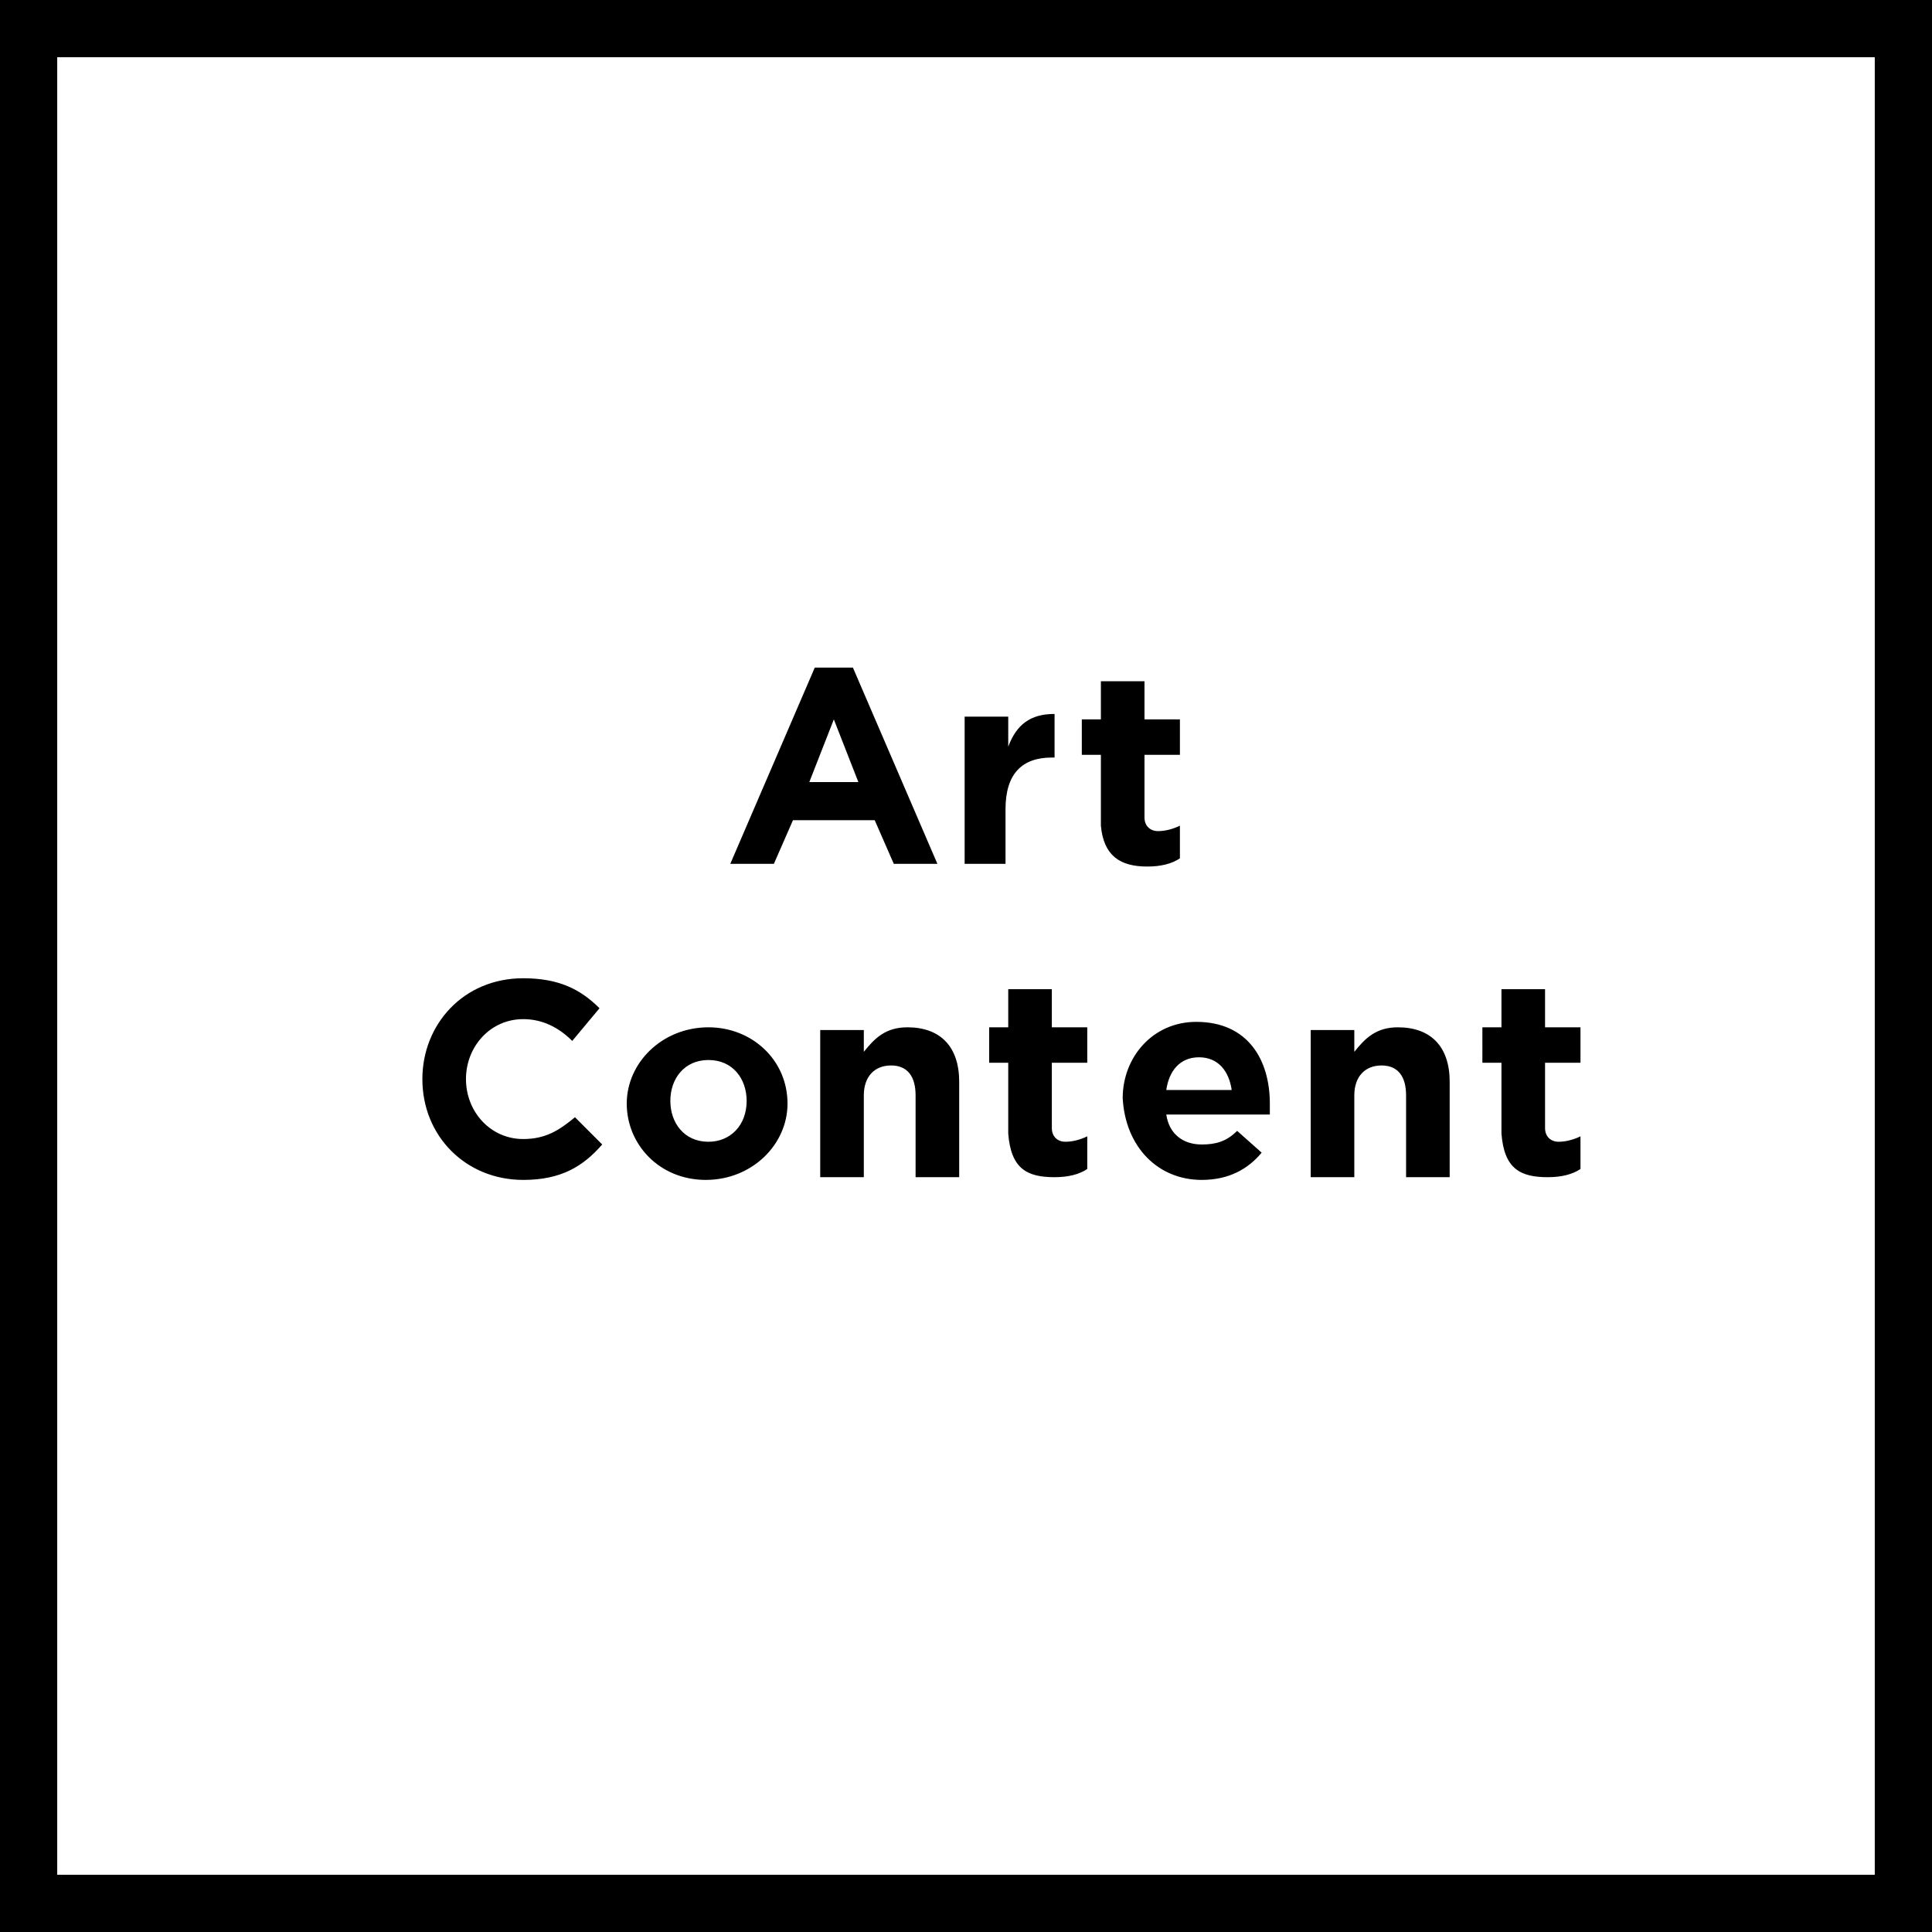
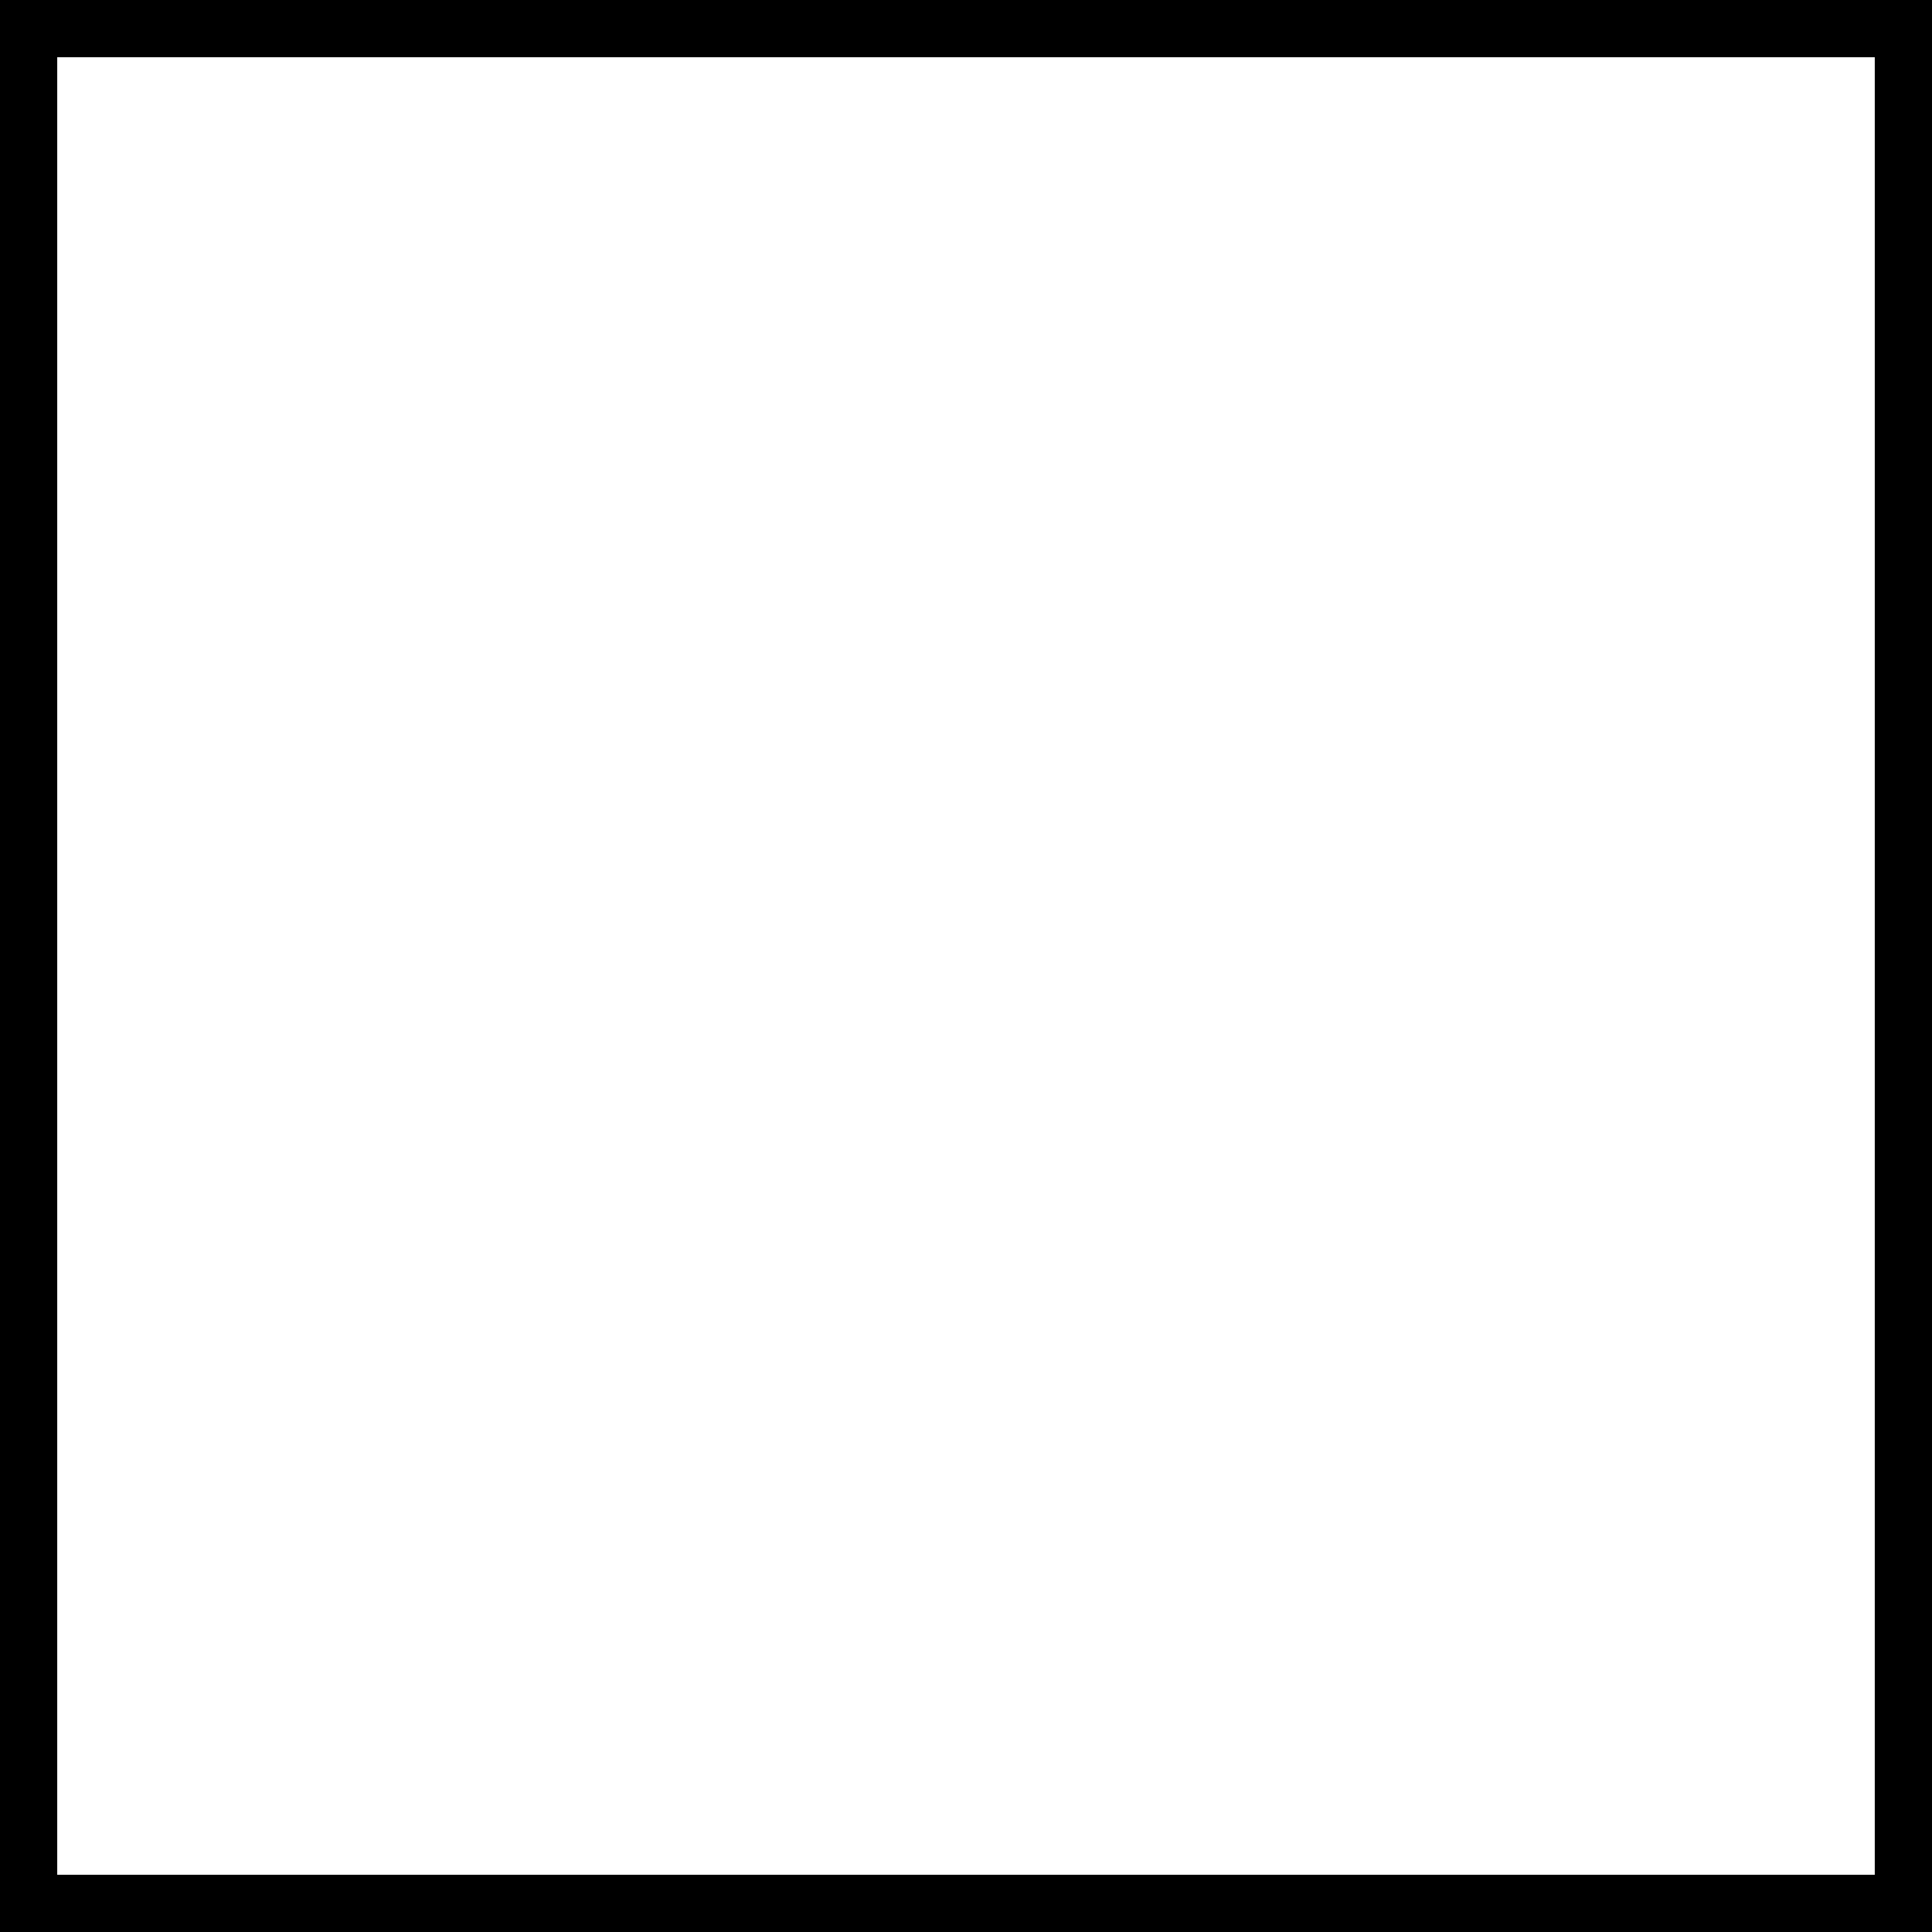
<svg xmlns="http://www.w3.org/2000/svg" viewBox="0 0 70.9 70.9">
-   <path d="M70.9 70.9V0H0v70.9h70.9zm-2.1-2.1H2.1V2.1h66.7v66.7z" />
-   <path d="M19.2 43.3c1.4 0 2.2-.5 2.9-1.3l-1-1c-.6.5-1.1.8-1.9.8-1.2 0-2.1-1-2.1-2.2 0-1.2.9-2.2 2.1-2.2.7 0 1.3.3 1.8.8l1-1.2c-.7-.7-1.5-1.1-2.8-1.1-2.2 0-3.7 1.7-3.7 3.7 0 2.1 1.6 3.7 3.7 3.7zm6.7 0c1.7 0 3-1.3 3-2.8 0-1.6-1.3-2.8-2.9-2.8-1.7 0-3 1.3-3 2.8 0 1.5 1.2 2.8 2.9 2.8zm.1-1.4c-.9 0-1.4-.7-1.4-1.5s.5-1.5 1.4-1.5c.9 0 1.4.7 1.4 1.5 0 .9-.6 1.5-1.4 1.5zm4.1 1.3h1.6v-3c0-.7.4-1.1 1-1.1s.9.4.9 1.1v3h1.6v-3.5c0-1.3-.7-2-1.9-2-.8 0-1.2.4-1.6.9v-.8h-1.6v5.4zm8.6 0c.5 0 .9-.1 1.2-.3v-1.2c-.2.1-.5.2-.8.2-.3 0-.5-.2-.5-.5V39h1.3v-1.3h-1.3v-1.4H37v1.4h-.7V39h.7v2.6c.1 1.3.7 1.6 1.7 1.6zm5.4.1c1 0 1.7-.4 2.2-1l-.9-.8c-.4.4-.8.5-1.3.5-.7 0-1.2-.4-1.3-1.1h3.8v-.4c0-1.6-.8-3-2.7-3-1.6 0-2.7 1.3-2.7 2.8.1 1.8 1.3 3 2.9 3zM42.8 40c.1-.7.5-1.2 1.2-1.2s1.1.5 1.2 1.2h-2.4zm5.3 3.2h1.6v-3c0-.7.4-1.1 1-1.1s.9.4.9 1.1v3h1.6v-3.5c0-1.3-.7-2-1.9-2-.8 0-1.2.4-1.6.9v-.8h-1.6v5.4zm8.7 0c.5 0 .9-.1 1.2-.3v-1.2c-.2.1-.5.2-.8.2-.3 0-.5-.2-.5-.5V39H58v-1.3h-1.3v-1.4h-1.6v1.4h-.7V39h.7v2.6c.1 1.3.7 1.6 1.7 1.6zM26.8 31.7h1.6l.7-1.6h3l.7 1.6h1.6l-3.1-7.2h-1.4l-3.1 7.2zm2.9-3l.9-2.3.9 2.3h-1.8zm5.6 3h1.6v-2c0-1.3.6-1.9 1.7-1.9h.1v-1.6c-.9 0-1.4.4-1.7 1.2v-1.1h-1.6v5.4h-.1zm6.8.1c.5 0 .9-.1 1.2-.3v-1.2c-.2.1-.5.2-.8.2-.3 0-.5-.2-.5-.5v-2.3h1.3v-1.3H42V25h-1.6v1.4h-.7v1.3h.7v2.6c.1 1.1.7 1.5 1.7 1.5z" />
+   <path d="M70.9 70.9V0H0v70.9h70.9zm-2.1-2.1H2.1V2.1h66.7z" />
</svg>